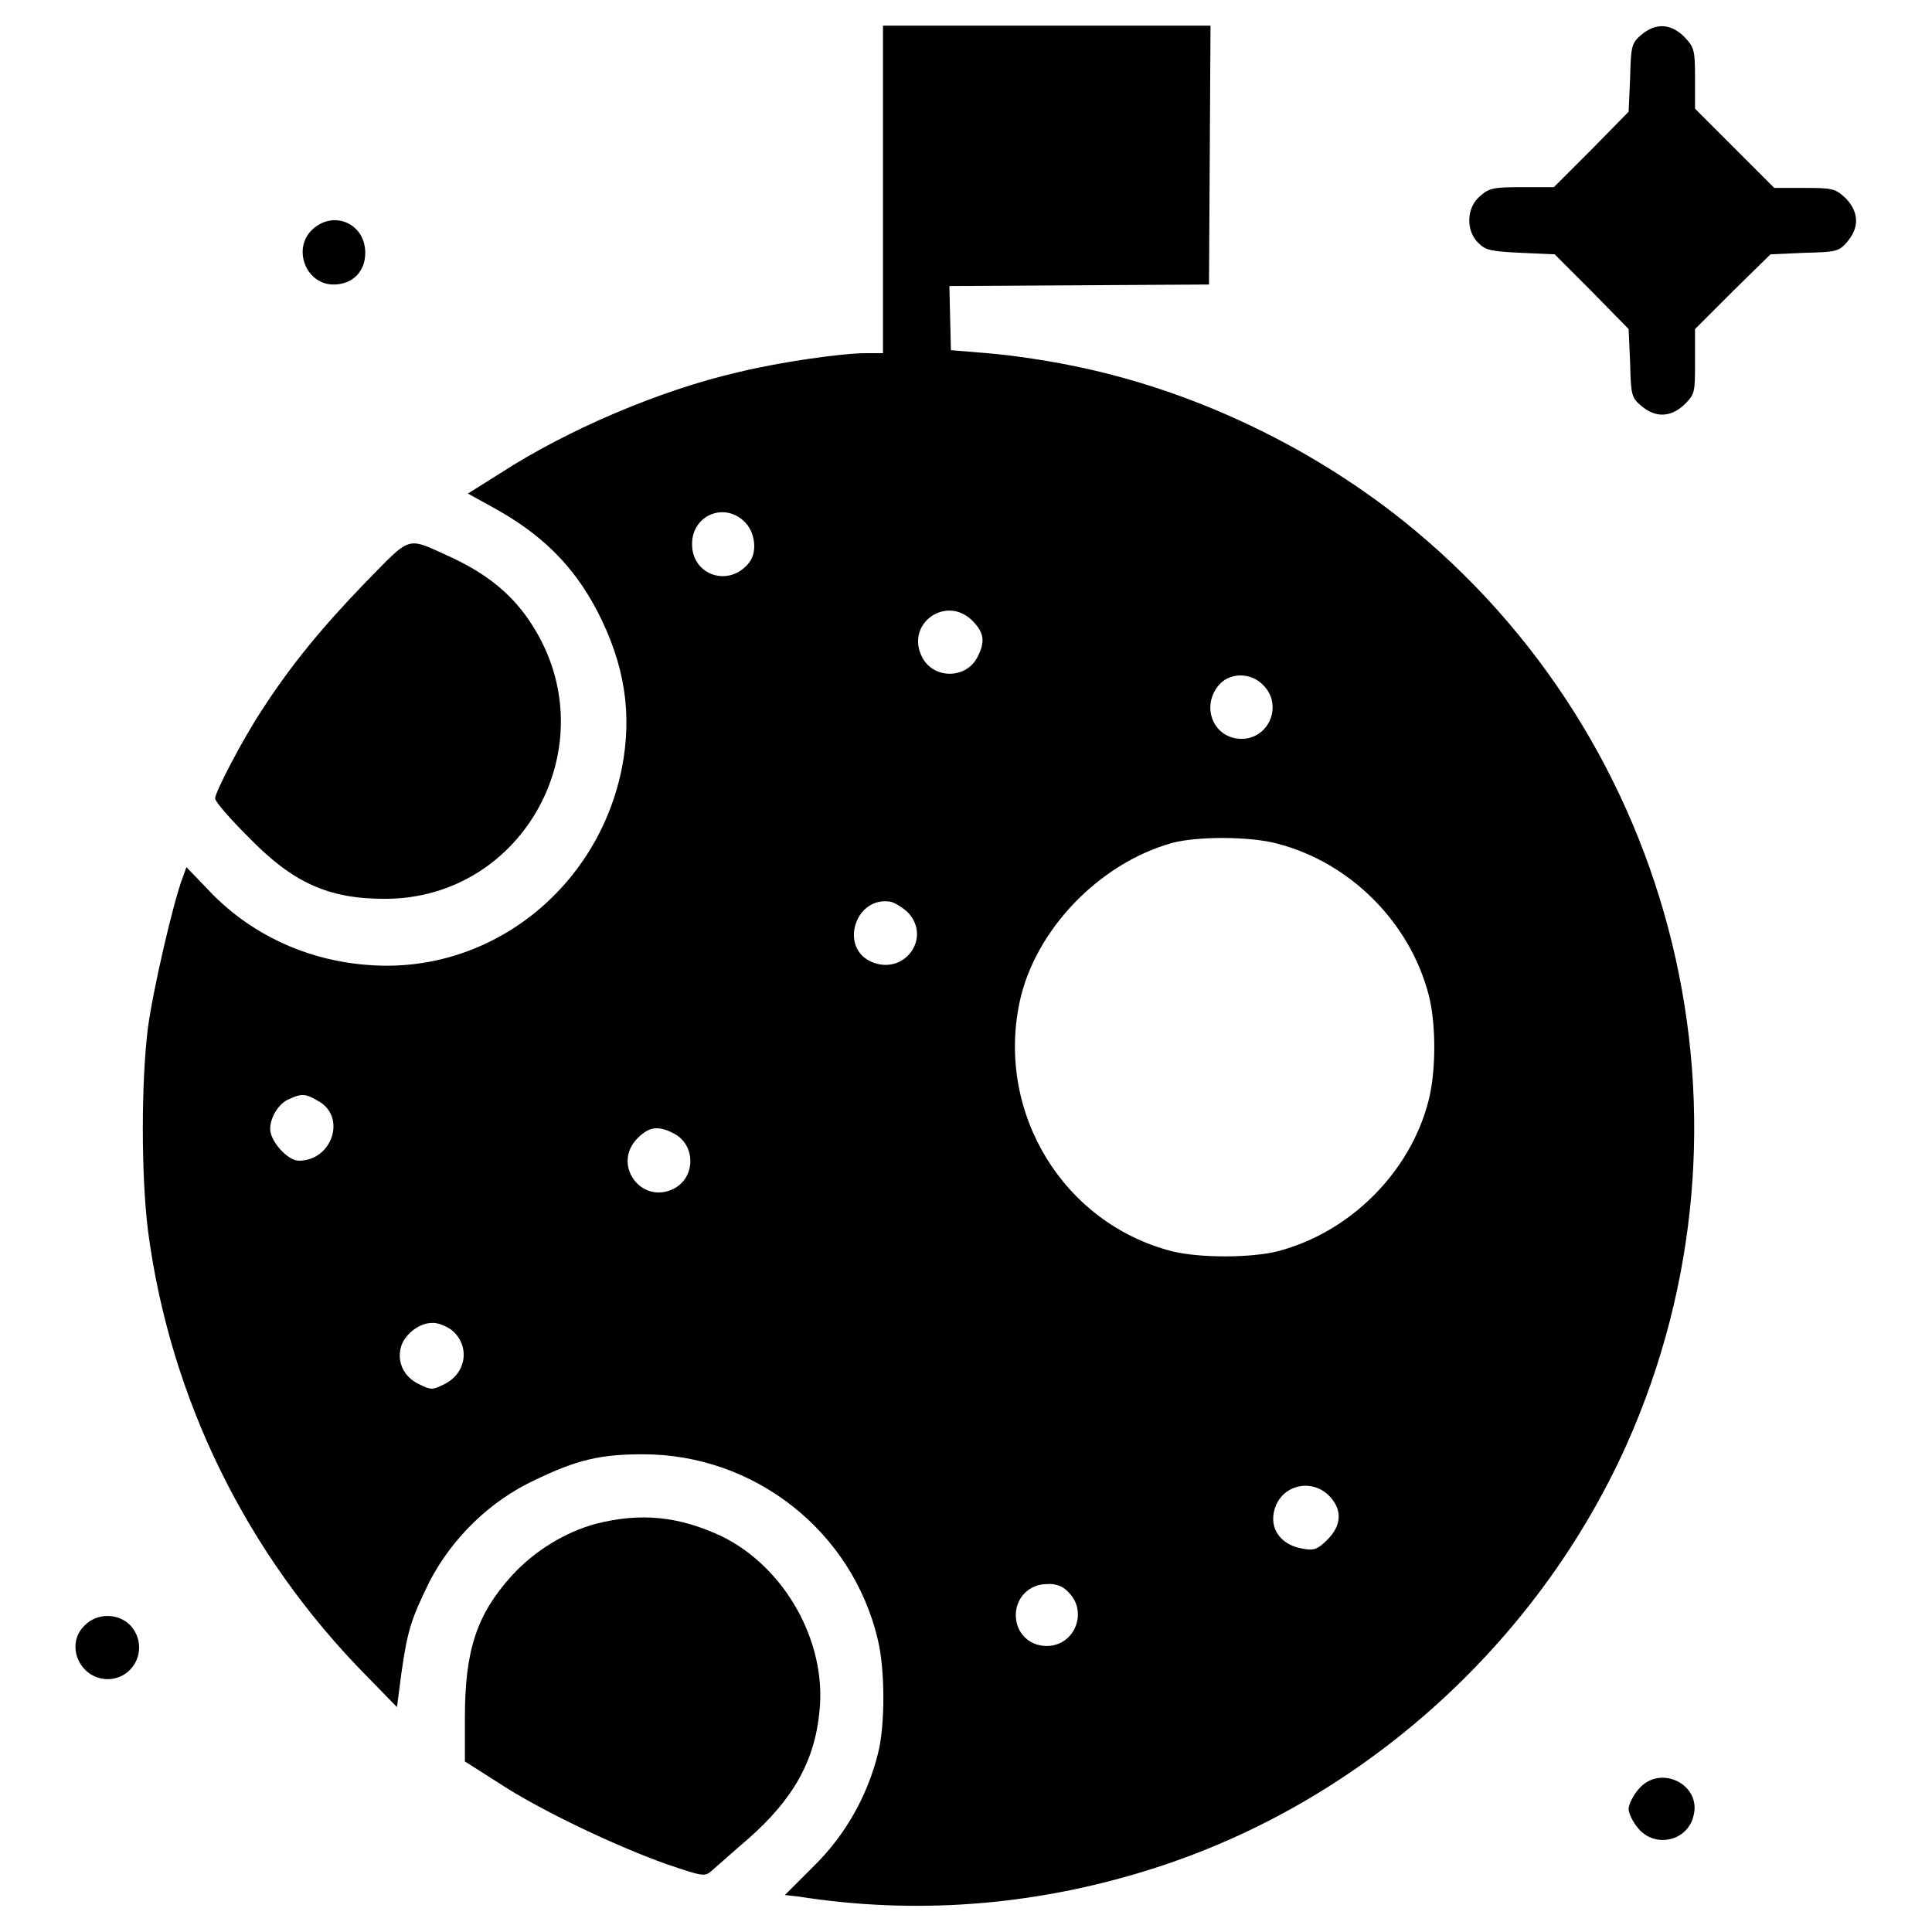
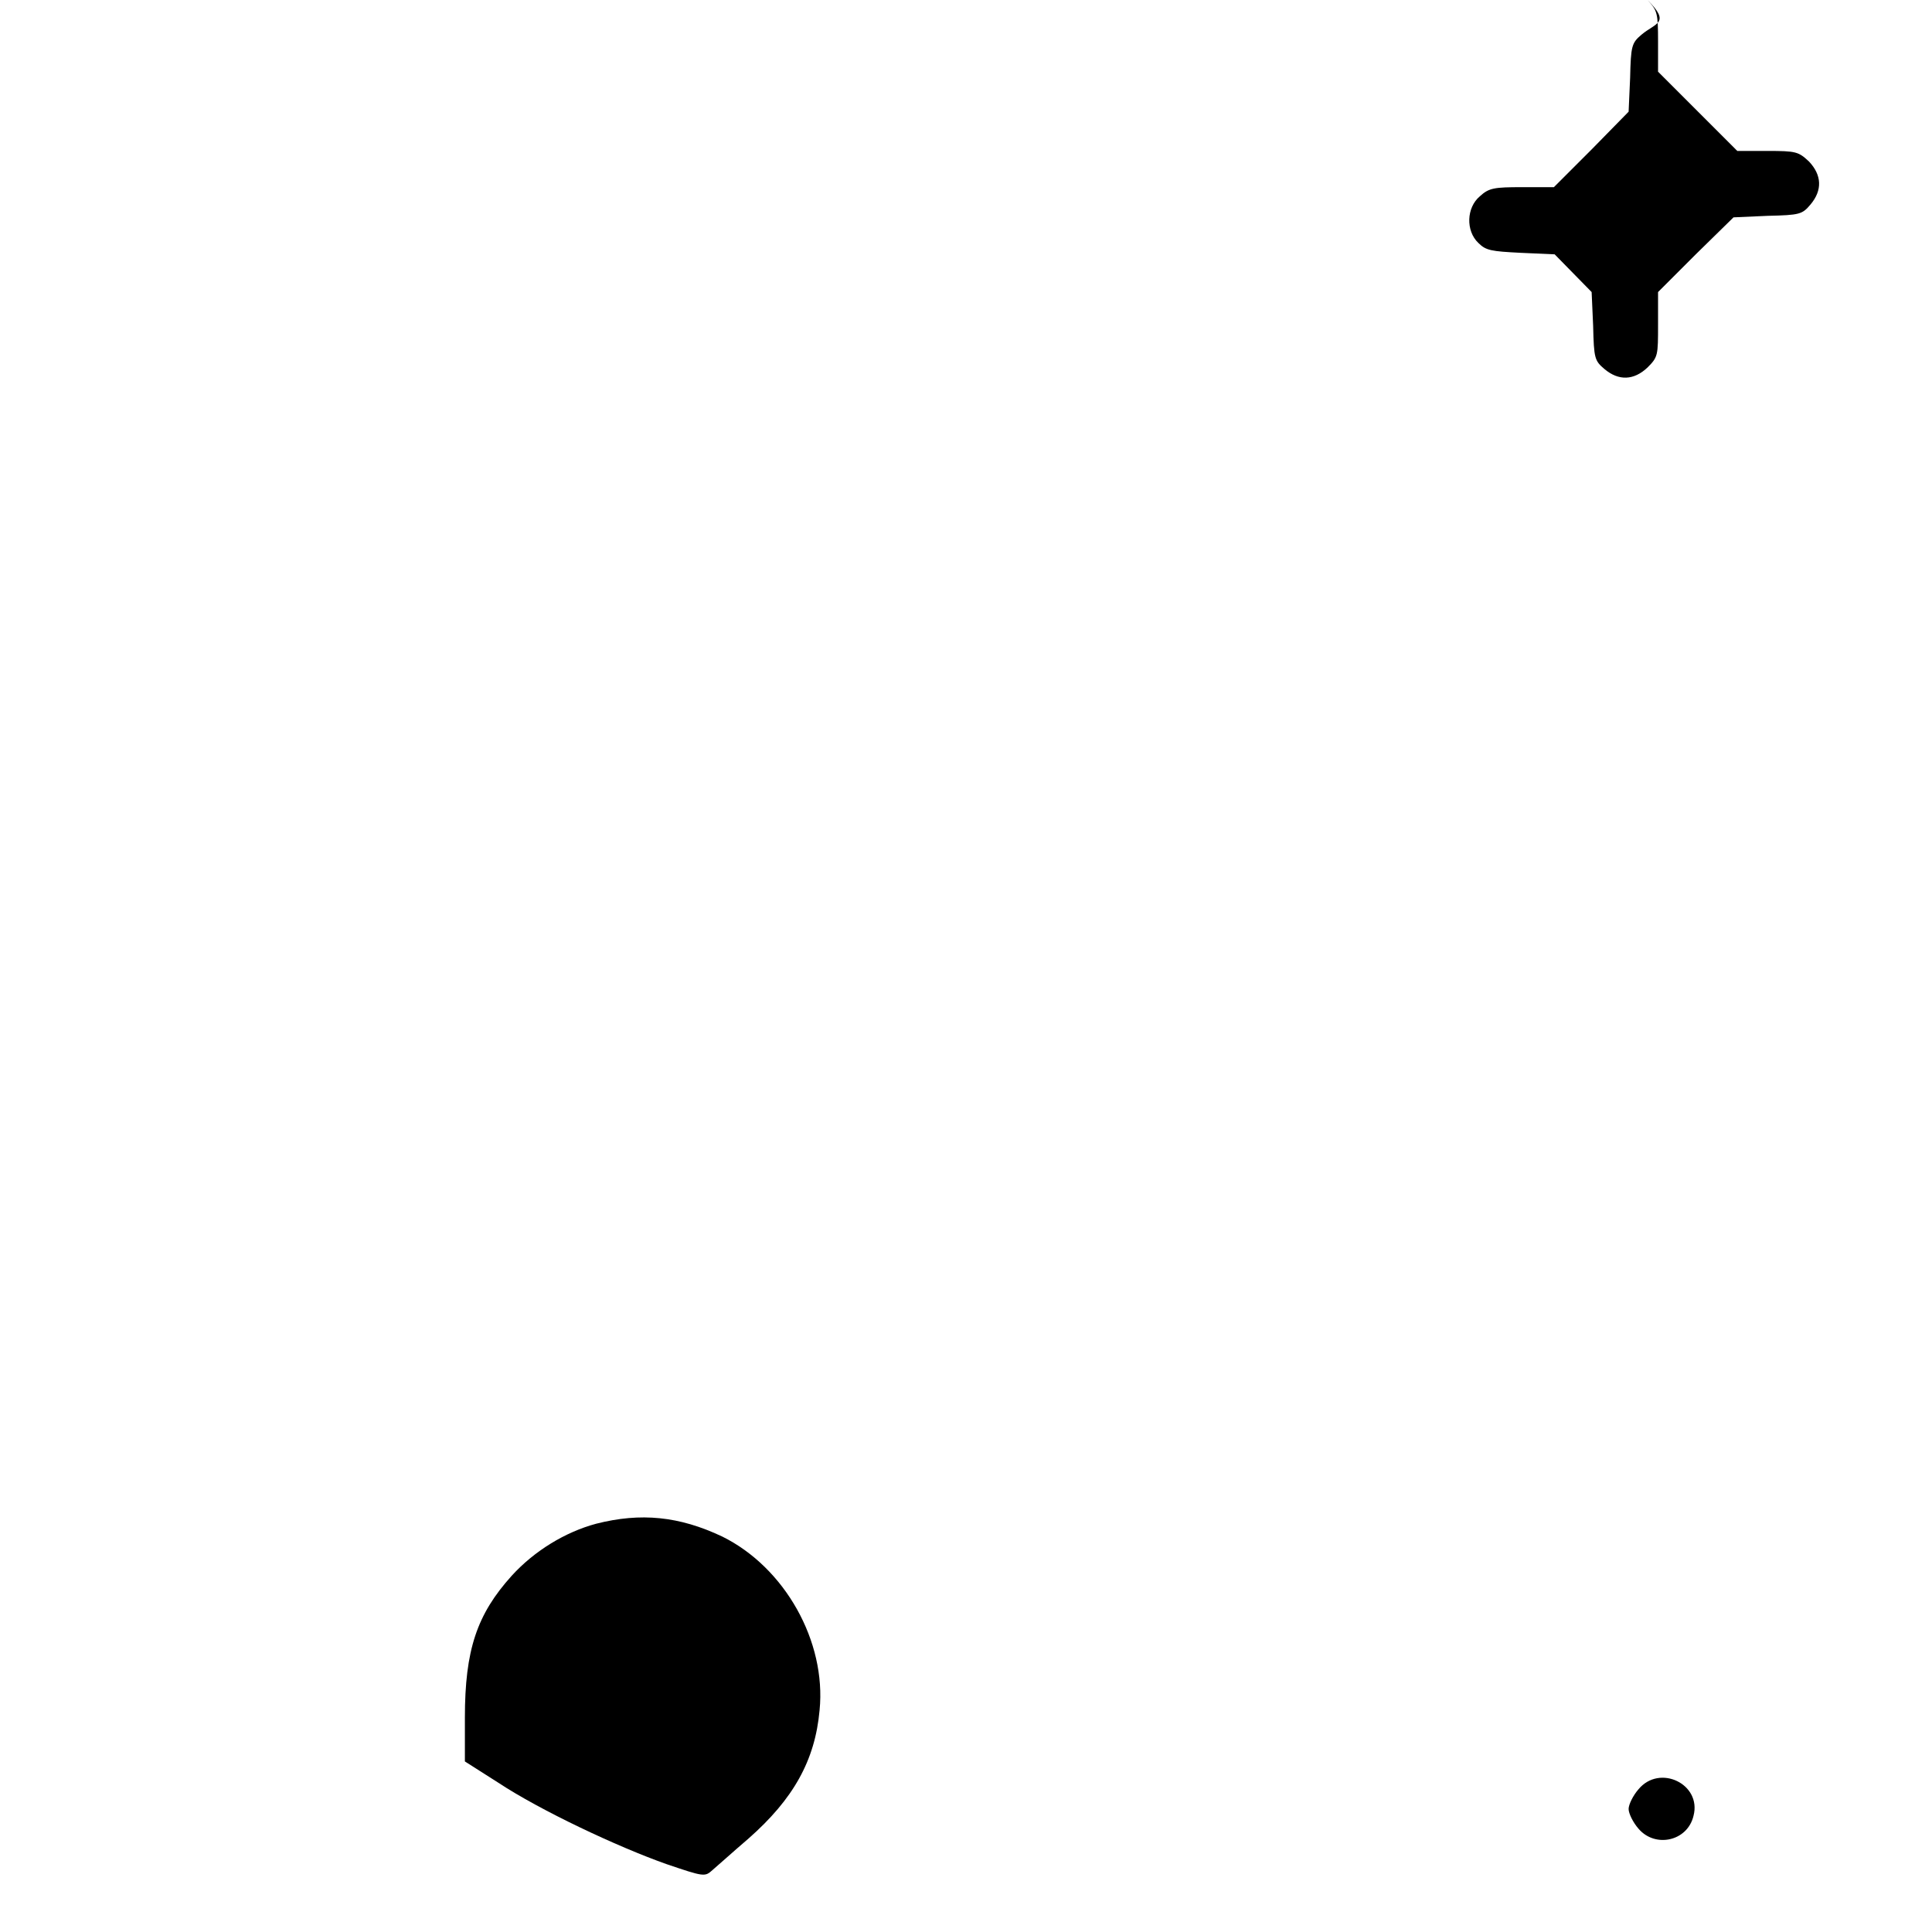
<svg xmlns="http://www.w3.org/2000/svg" version="1.1" x="0px" y="0px" viewBox="0 0 256 256" enable-background="new 0 0 256 256" xml:space="preserve">
  <g>
    <g>
      <g>
-         <path fill="#000000" d="M117,25.1v21.7h-2.3c-3.2,0-11.5,1.2-16.8,2.5c-10.5,2.4-22.8,7.7-31.6,13.4L62,65.4l2.9,1.6c6.7,3.6,11,7.8,14.2,13.9c3.7,7.1,4.7,13.7,3.3,20.9c-3.2,15.9-17.3,27.1-33.1,26.1c-8.5-0.5-16.3-4.1-22-10.3l-2.6-2.7l-0.5,1.4c-1.2,3.1-3.9,14.7-4.6,19.9c-0.9,7.2-0.9,19.5,0,26.8c2.9,22.2,13,42.9,29,59.1l4,4.1l0.6-4.6c0.8-5.6,1.3-7.1,3.7-12c3-5.8,8-10.7,14-13.5c5.6-2.7,8.7-3.4,14.3-3.4c14.8,0,27.7,10.2,31.1,24.5c1,4,1,11.6,0,15.3c-1.4,5.5-4.3,10.7-8.5,14.8l-3.8,3.8l1.8,0.2c15.2,2.4,30.8,1.3,46-3.4c27.8-8.5,51.6-29.5,63.7-56.4c19.2-42.9,6.9-93.4-29.7-122.6c-12.7-10.1-28.3-17.4-44-20.5c-3.4-0.7-8.3-1.4-11-1.6l-4.8-0.4l-0.1-4.2l-0.1-4.3l17.2-0.1l17.2-0.1l0.1-17.2l0.1-17.1h-21.7H117V25.1L117,25.1z M98.9,69.4c1.2,1.4,1.4,3.8,0.4,5.1c-2.6,3.4-7.6,1.8-7.6-2.4C91.7,68.1,96.3,66.4,98.9,69.4z M128.8,82.2c1.6,1.6,1.8,2.8,0.7,4.9c-1.5,2.9-5.8,2.9-7.3,0C119.9,82.7,125.3,78.8,128.8,82.2z M167.4,90.8c2.6,2.6,0.8,7.1-2.9,7.1c-3.6,0-5.4-4.1-3.1-7C162.8,89.1,165.7,89,167.4,90.8z M169.3,111.8c9.6,2.5,17.5,10.4,20,20c1,3.8,1,10.1,0,14c-2.4,9.5-10.4,17.5-20,20c-3.6,0.9-10.4,0.9-14,0c-14.4-3.7-23.3-18.3-20.2-33c2-9.5,10.5-18.4,20.2-21.1C158.6,110.8,165.7,110.8,169.3,111.8z M120.4,121c3,3.4-0.6,8.2-4.8,6.5c-4.5-1.8-2.3-8.9,2.5-8C118.7,119.7,119.7,120.3,120.4,121z M42,145.8c4,2,2.1,8-2.4,8c-1.5,0-3.8-2.6-3.8-4.2s1.2-3.5,2.6-4C39.9,144.9,40.5,144.9,42,145.8z M89.3,150.2c2.9,1.5,2.9,5.8,0,7.3c-4.3,2.2-8.3-3.2-4.8-6.7C86,149.3,87.2,149.1,89.3,150.2z M59.8,176.2c2.5,2,2.1,5.7-0.9,7.2c-1.6,0.8-1.8,0.8-3.4,0c-1.9-0.9-2.9-2.8-2.4-4.8c0.4-1.7,2.4-3.3,4.1-3.3C57.9,175.2,59.1,175.7,59.8,176.2z M176.3,198.4c1.6,1.8,1.4,3.8-0.4,5.6c-1.3,1.3-1.8,1.5-3.3,1.2c-3.1-0.5-4.7-3-3.5-5.8C170.4,196.5,174.2,196,176.3,198.4z M141.6,211c2.6,2.6,0.8,7.1-2.9,7.1c-2.4,0-4.1-1.8-4.1-4.1s1.8-4.1,4.1-4.1C139.9,209.8,140.9,210.2,141.6,211z" />
-         <path fill="#000000" d="M217.5,4.6c-1.3,1.1-1.4,1.5-1.5,5.7l-0.2,4.5l-4.9,5l-5,5h-4.2c-3.7,0-4.4,0.1-5.6,1.2c-1.8,1.5-1.9,4.6-0.2,6.2c1,1,1.7,1.1,5.6,1.3l4.5,0.2l4.9,4.9l4.9,5l0.2,4.5c0.1,4.3,0.2,4.6,1.5,5.7c1.9,1.6,3.9,1.5,5.7-0.2c1.4-1.4,1.4-1.6,1.4-5.7v-4.3l5-5l5-4.9l4.5-0.2c4.3-0.1,4.6-0.2,5.7-1.5c1.6-1.9,1.5-3.9-0.2-5.7c-1.4-1.3-1.7-1.4-5.5-1.4h-4l-5.3-5.3l-5.2-5.2v-4c0-3.8-0.1-4.1-1.4-5.5C221.4,3.1,219.4,3,217.5,4.6z" />
-         <path fill="#000000" d="M41.4,30.4c-2.7,2.5-0.9,7.3,2.8,7.3c2.5,0,4.2-1.7,4.2-4.2C48.4,29.6,44.2,27.8,41.4,30.4z" />
-         <path fill="#000000" d="M48.4,77.2c-5.7,5.9-9.9,11-13.7,16.9c-2.7,4.1-6.2,10.9-6.2,11.7c0,0.4,1.9,2.6,4.3,5c6,6.2,10.7,8.3,18.2,8.3c18.5,0,29.6-20.6,19.5-36.3c-2.4-3.8-5.7-6.6-10.6-8.9C53.7,71.1,54.7,70.8,48.4,77.2z" />
+         <path fill="#000000" d="M217.5,4.6c-1.3,1.1-1.4,1.5-1.5,5.7l-0.2,4.5l-4.9,5l-5,5h-4.2c-3.7,0-4.4,0.1-5.6,1.2c-1.8,1.5-1.9,4.6-0.2,6.2c1,1,1.7,1.1,5.6,1.3l4.5,0.2l4.9,5l0.2,4.5c0.1,4.3,0.2,4.6,1.5,5.7c1.9,1.6,3.9,1.5,5.7-0.2c1.4-1.4,1.4-1.6,1.4-5.7v-4.3l5-5l5-4.9l4.5-0.2c4.3-0.1,4.6-0.2,5.7-1.5c1.6-1.9,1.5-3.9-0.2-5.7c-1.4-1.3-1.7-1.4-5.5-1.4h-4l-5.3-5.3l-5.2-5.2v-4c0-3.8-0.1-4.1-1.4-5.5C221.4,3.1,219.4,3,217.5,4.6z" />
        <path fill="#000000" d="M79,201.9c-4.1,1.1-8.2,3.6-11.2,6.9c-4.6,5.1-6.2,9.8-6.2,18.8v5.8l4.4,2.8c5.6,3.7,15.8,8.5,22.3,10.8c5,1.7,5.1,1.7,6.1,0.8c0.6-0.5,2.7-2.4,4.8-4.2c5.9-5.2,8.8-10.3,9.4-17c0.9-9.1-4.6-18.9-12.9-23C90,200.9,84.9,200.4,79,201.9z" />
-         <path fill="#000000" d="M11.2,215.4c-2.6,2.5-0.7,7,3,7.1c3.7,0,5.6-4.3,3.1-7.1C15.7,213.7,12.8,213.7,11.2,215.4z" />
        <path fill="#000000" d="M217.1,237.1c-0.7,0.8-1.3,2-1.3,2.6c0,0.6,0.6,1.8,1.3,2.6c2.2,2.6,6.5,1.7,7.3-1.7C225.5,236.4,219.9,233.7,217.1,237.1z" />
      </g>
    </g>
  </g>
</svg>